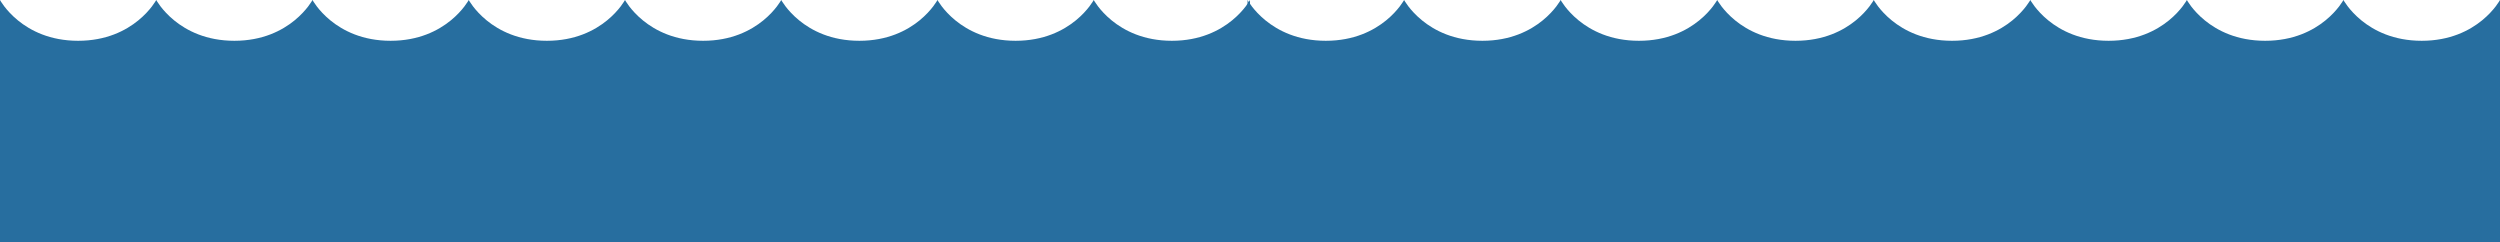
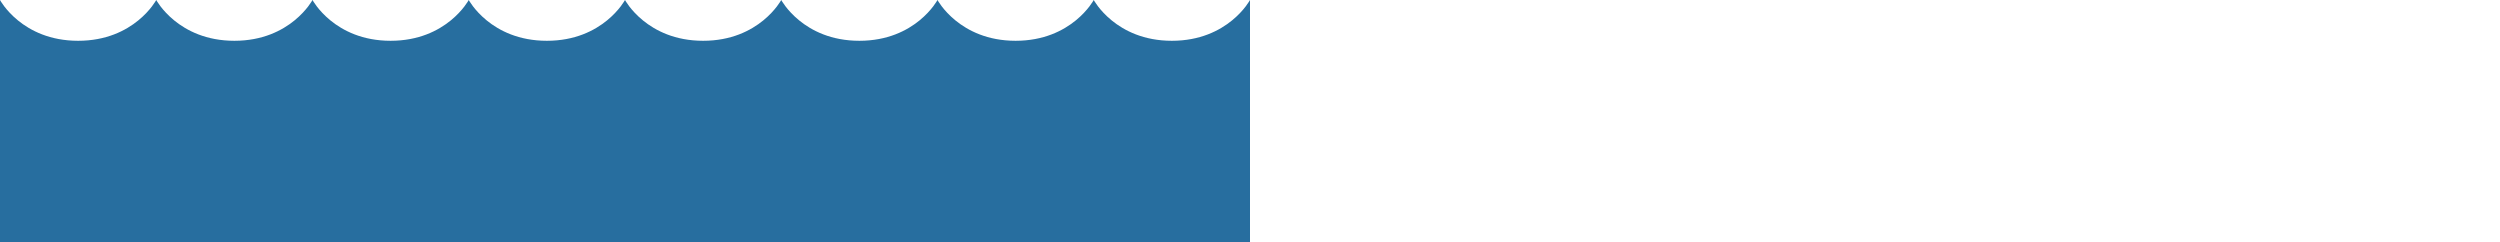
<svg xmlns="http://www.w3.org/2000/svg" id="Layer_2" data-name="Layer 2" viewBox="0 0 8192 794.17">
  <defs>
    <style> .cls-1 { fill: #276e9f; } </style>
  </defs>
  <g id="Layer_2-2" data-name="Layer 2">
    <g id="Layer_2-2" data-name="Layer 2-2">
      <g id="Aphroditie">
-         <path class="cls-1" d="M7935.48,133.64c-185.03,0-256.5-133.64-256.5-133.64,0,0-71.44,133.64-256.52,133.64S7165.95,0,7165.95,0c0,0-71.42,133.64-256.5,133.64S6652.96,0,6652.96,0c0,0-71.43,133.64-256.5,133.64S6139.96,0,6139.96,0c0,0-71.45,133.64-256.5,133.64S5626.96,0,5626.96,0c0,0-71.44,133.64-256.52,133.64S5113.96,0,5113.96,0c0,0-71.46,133.64-256.5,133.64S4600.95,0,4600.95,0c0,0-71.45,133.64-256.5,133.64S4087.95,0,4087.95,0v794.17h4104.05V0s-71.44,133.64-256.52,133.64h0Z" />
-       </g>
+         </g>
      <g id="Aphroditie-2">
        <path class="cls-1" d="M3839.98,133.64c-184.67,0-256-133.64-256-133.64,0,0-71.31,133.64-256.02,133.64S3071.97,0,3071.97,0c0,0-71.28,133.64-256,133.64S2559.98,0,2559.98,0c0,0-71.29,133.64-256,133.64S2047.99,0,2047.99,0c0,0-71.31,133.64-256,133.64S1535.99,0,1535.99,0c0,0-71.31,133.64-256.02,133.64S1024,0,1024,0c0,0-71.32,133.64-256,133.64S512,0,512,0c0,0-71.31,133.64-256,133.64S0,0,0,0v794.17h4096V0s-71.31,133.64-256.02,133.64h0Z" />
      </g>
    </g>
  </g>
</svg>